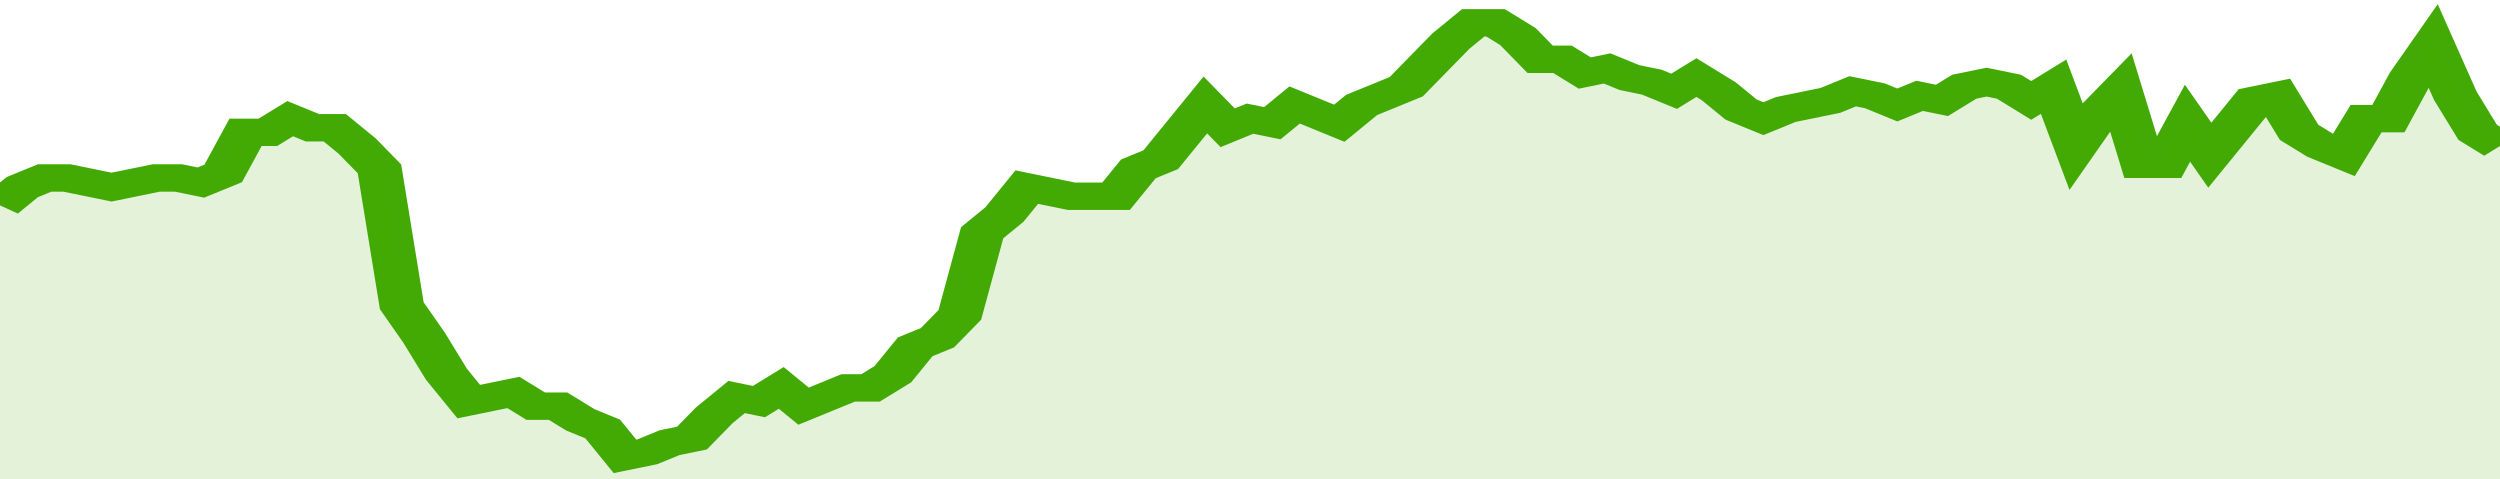
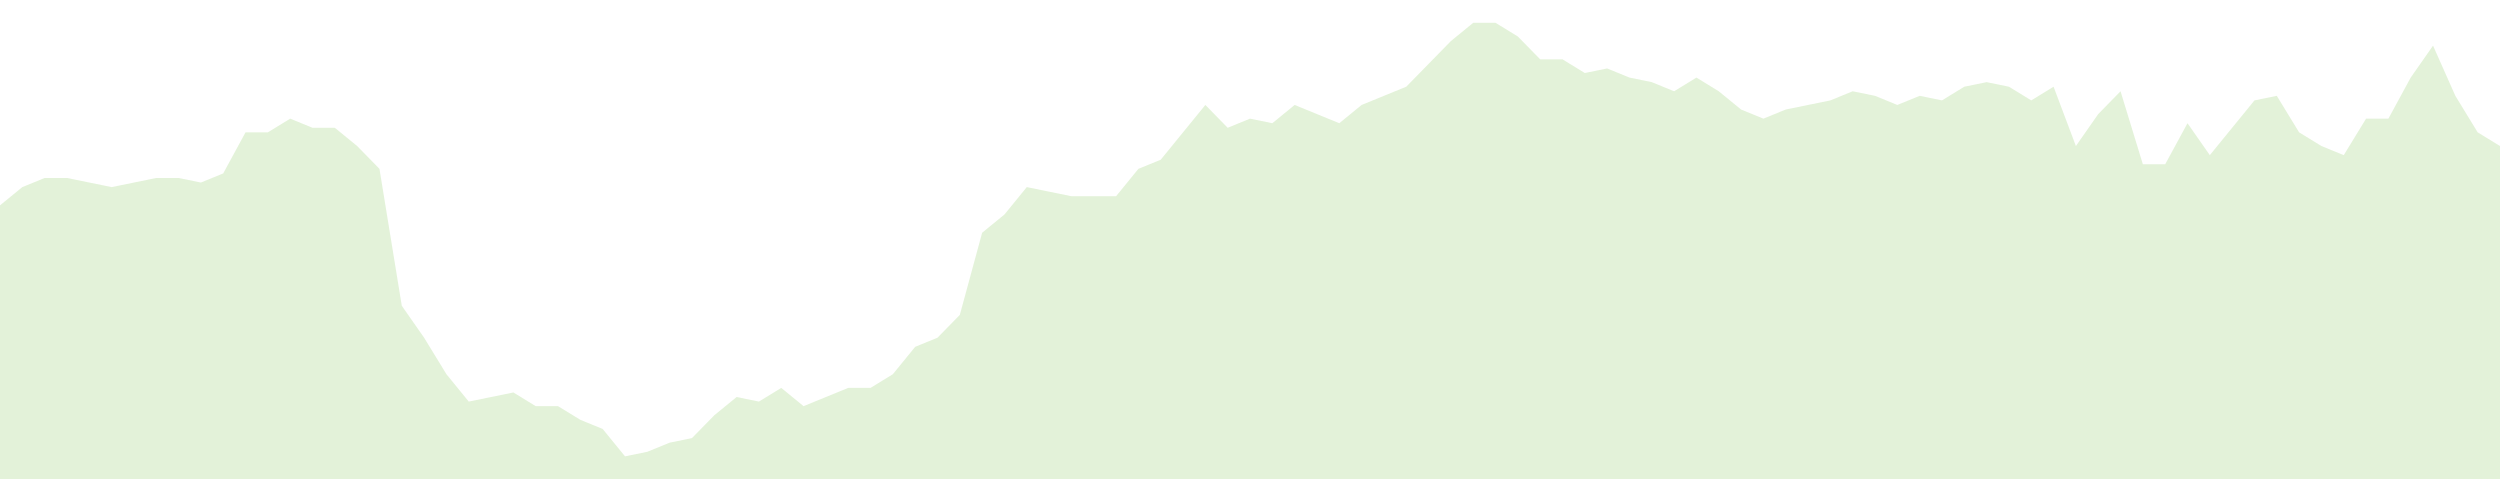
<svg xmlns="http://www.w3.org/2000/svg" viewBox="0 0 336 105" width="120" height="23" preserveAspectRatio="none">
-   <polyline fill="none" stroke="#43AA05" stroke-width="6" points="0, 45 3, 41 6, 39 9, 39 12, 40 15, 41 18, 40 21, 39 24, 39 27, 40 30, 38 33, 29 36, 29 39, 26 42, 28 45, 28 48, 32 51, 37 54, 67 57, 74 60, 82 63, 88 66, 87 69, 86 72, 89 75, 89 78, 92 81, 94 84, 100 87, 99 90, 97 93, 96 96, 91 99, 87 102, 88 105, 85 108, 89 111, 87 114, 85 117, 85 120, 82 123, 76 126, 74 129, 69 132, 51 135, 47 138, 41 141, 42 144, 43 147, 43 150, 43 153, 37 156, 35 159, 29 162, 23 165, 28 168, 26 171, 27 174, 23 177, 25 180, 27 183, 23 186, 21 189, 19 192, 14 195, 9 198, 5 201, 5 204, 8 207, 13 210, 13 213, 16 216, 15 219, 17 222, 18 225, 20 228, 17 231, 20 234, 24 237, 26 240, 24 243, 23 246, 22 249, 20 252, 21 255, 23 258, 21 261, 22 264, 19 267, 18 270, 19 273, 22 276, 19 279, 32 282, 25 285, 20 288, 36 291, 36 294, 27 297, 34 300, 28 303, 22 306, 21 309, 29 312, 32 315, 34 318, 26 321, 26 324, 17 327, 10 330, 21 333, 29 336, 32 336, 32 "> </polyline>
  <polygon fill="#43AA05" opacity="0.15" points="0, 105 0, 45 3, 41 6, 39 9, 39 12, 40 15, 41 18, 40 21, 39 24, 39 27, 40 30, 38 33, 29 36, 29 39, 26 42, 28 45, 28 48, 32 51, 37 54, 67 57, 74 60, 82 63, 88 66, 87 69, 86 72, 89 75, 89 78, 92 81, 94 84, 100 87, 99 90, 97 93, 96 96, 91 99, 87 102, 88 105, 85 108, 89 111, 87 114, 85 117, 85 120, 82 123, 76 126, 74 129, 69 132, 51 135, 47 138, 41 141, 42 144, 43 147, 43 150, 43 153, 37 156, 35 159, 29 162, 23 165, 28 168, 26 171, 27 174, 23 177, 25 180, 27 183, 23 186, 21 189, 19 192, 14 195, 9 198, 5 201, 5 204, 8 207, 13 210, 13 213, 16 216, 15 219, 17 222, 18 225, 20 228, 17 231, 20 234, 24 237, 26 240, 24 243, 23 246, 22 249, 20 252, 21 255, 23 258, 21 261, 22 264, 19 267, 18 270, 19 273, 22 276, 19 279, 32 282, 25 285, 20 288, 36 291, 36 294, 27 297, 34 300, 28 303, 22 306, 21 309, 29 312, 32 315, 34 318, 26 321, 26 324, 17 327, 10 330, 21 333, 29 336, 32 336, 105 " />
</svg>